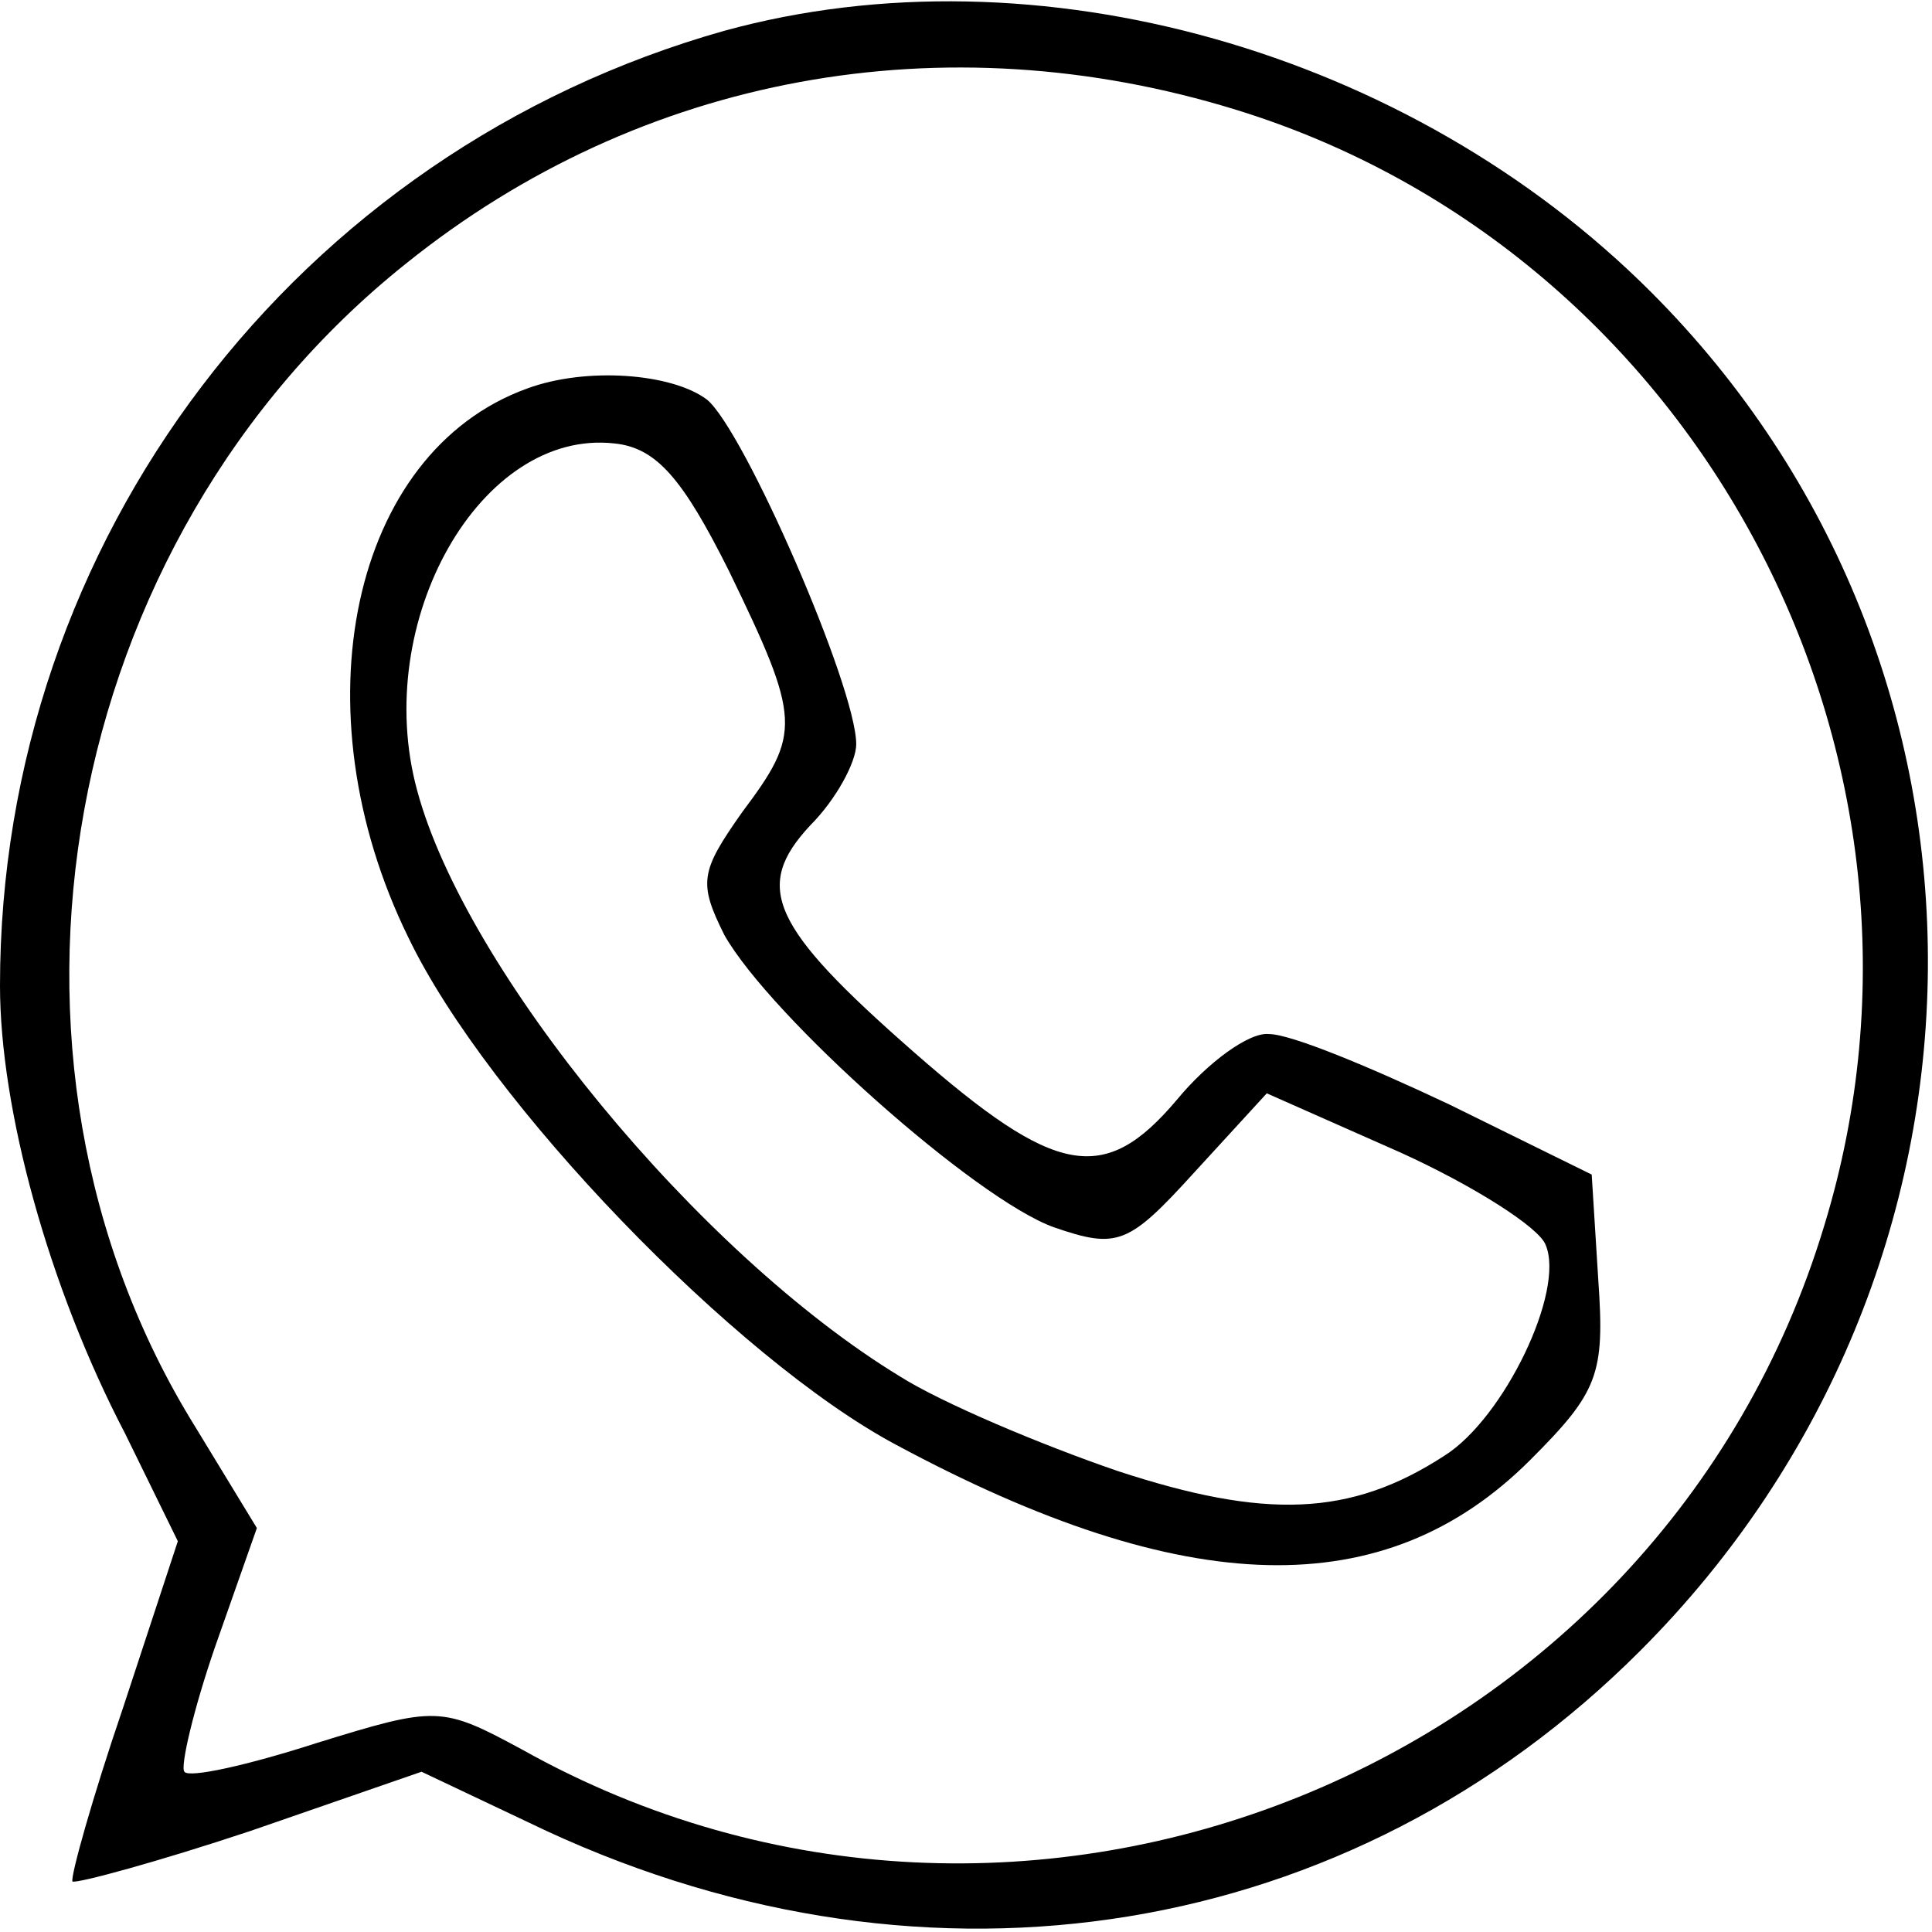
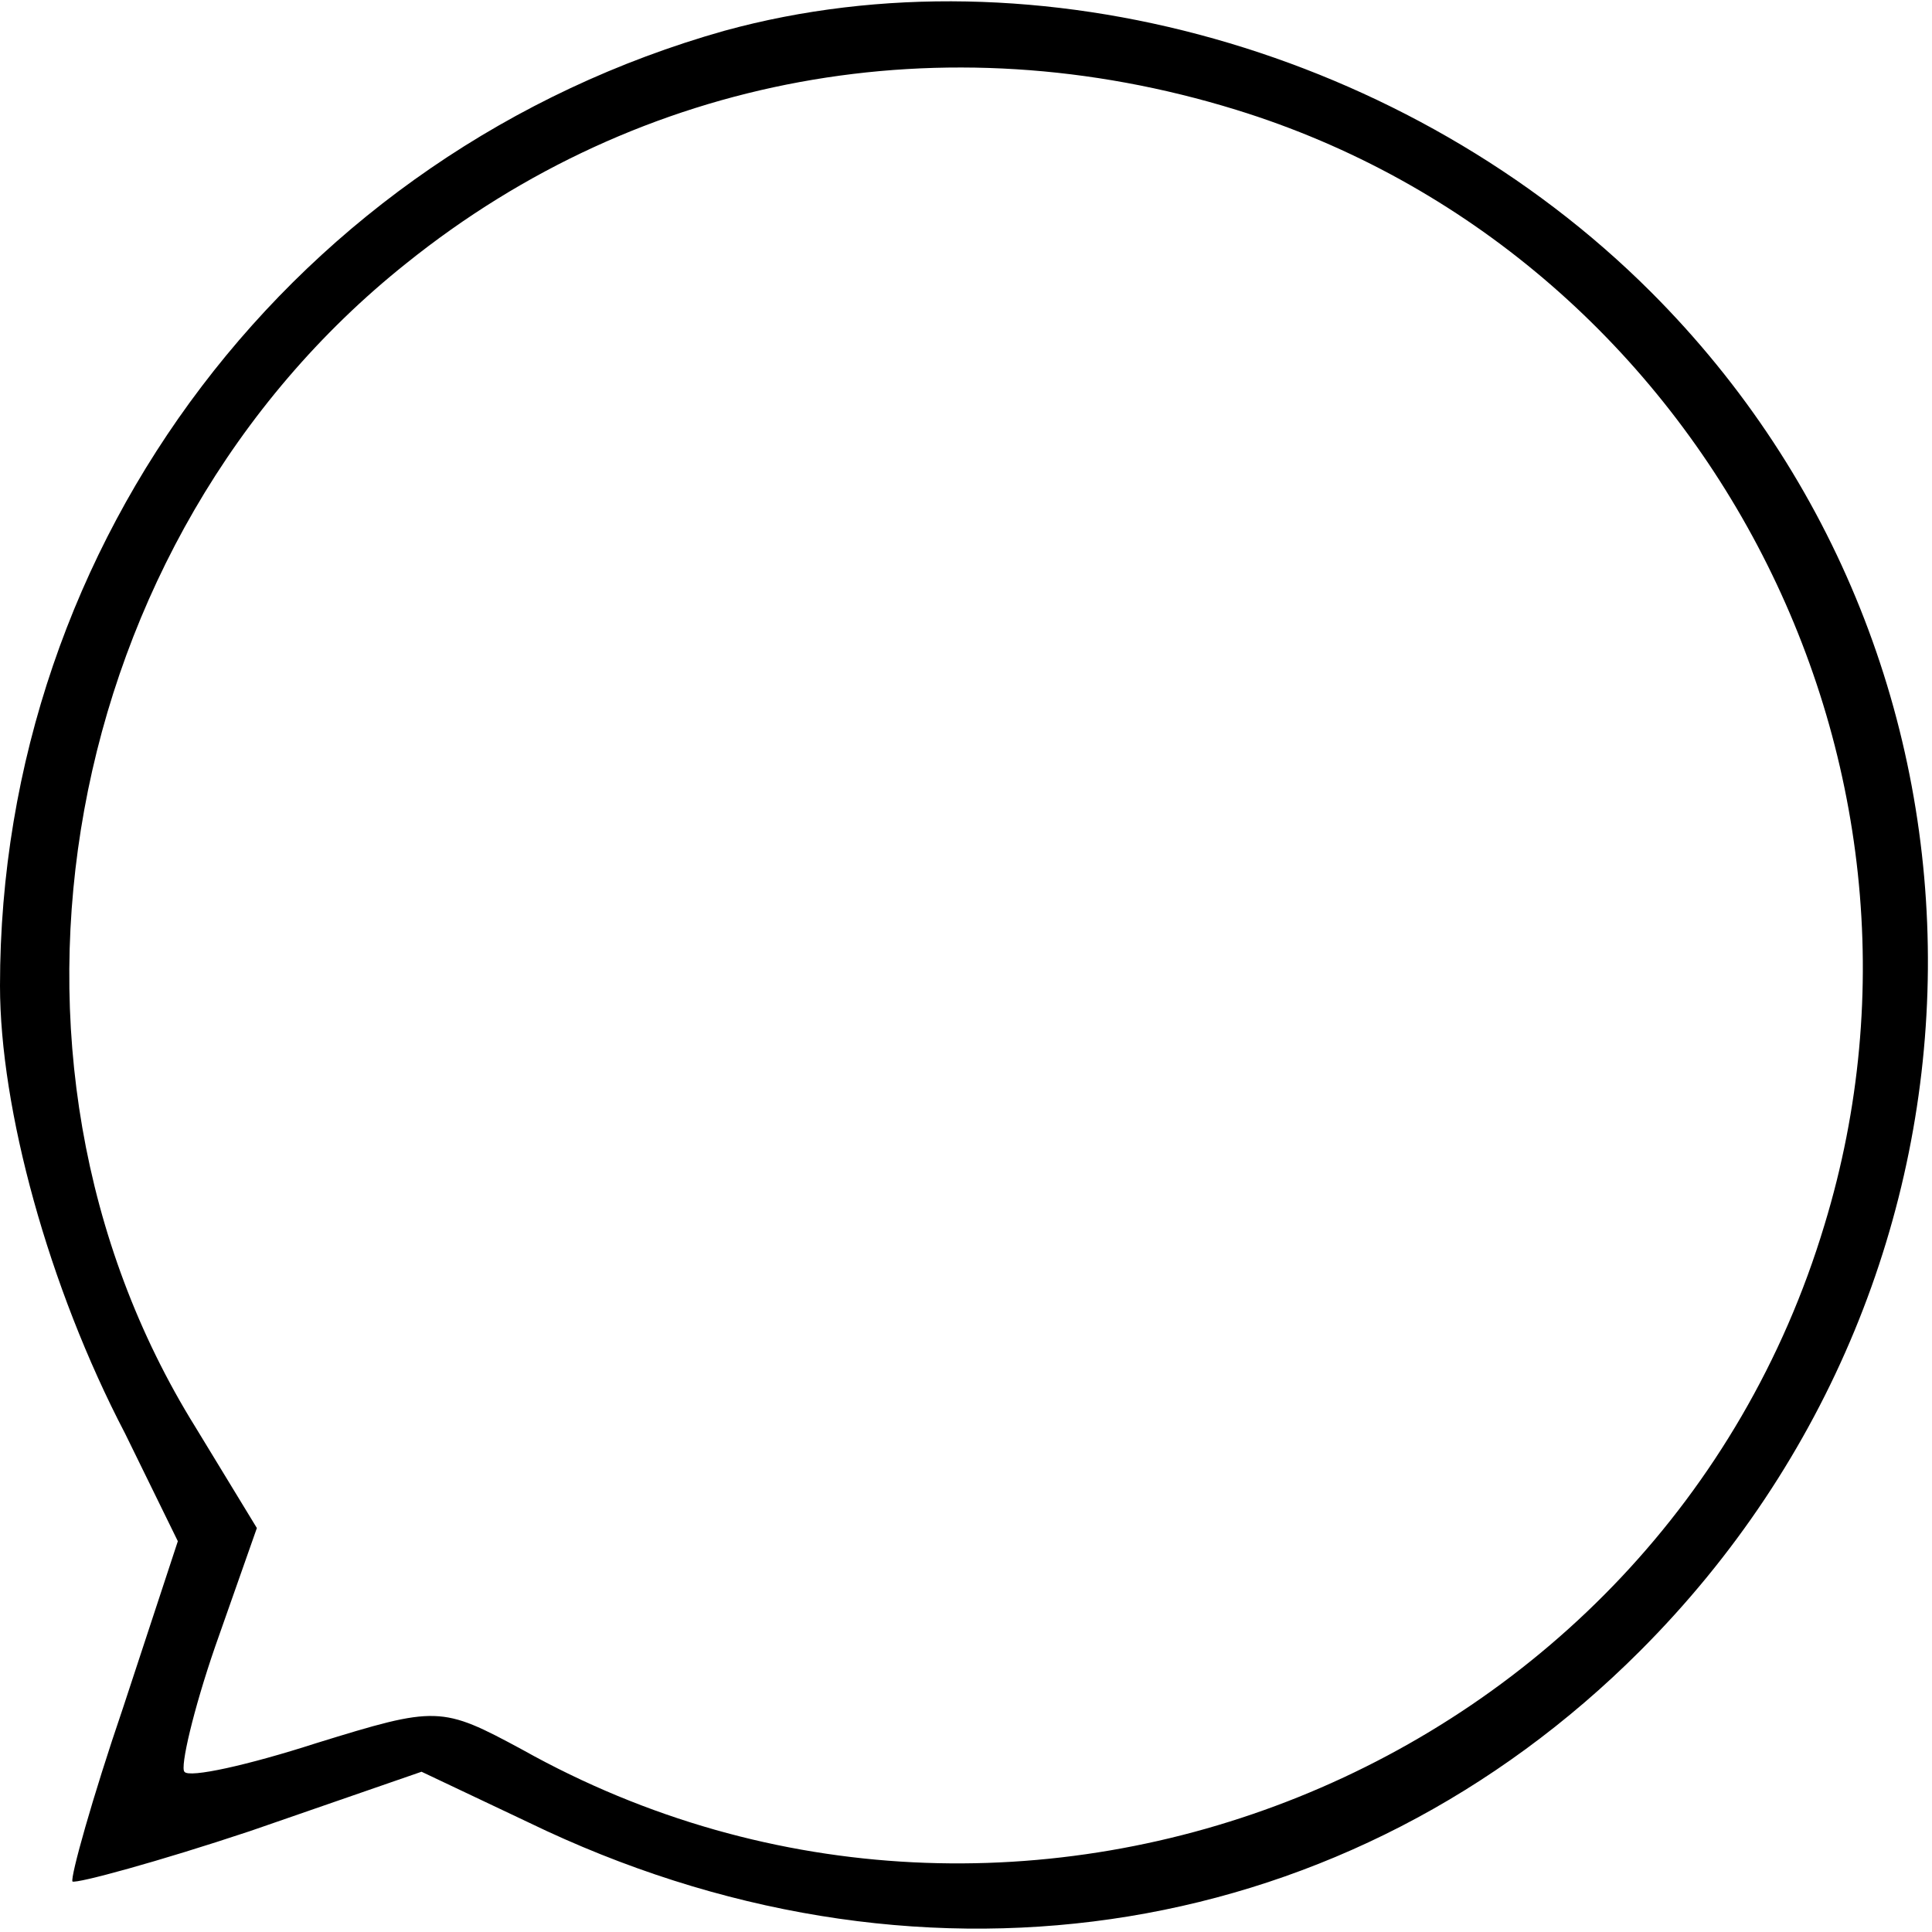
<svg xmlns="http://www.w3.org/2000/svg" width="88pt" height="88pt" viewBox="0 0 88 88" preserveAspectRatio="xMidYMid meet">
  <g transform="translate(0,88) scale(0.1,-0.1)" fill="#000000" stroke="none">
    <path d="M330 866 c-195 -55 -330 -232 -330 -435 0 -56 22 -137 57 -204 l24 -49 -25 -76 c-14 -41 -24 -77 -23 -79 2 -1 39 9 81 23 l78 27 57 -27 c175 -81 366 -50 498 82 173 173 175 449 5 619 -110 110 -280 158 -422 119z m233 -36 c211 -65 333 -295 268 -508 -75 -249 -366 -366 -593 -239 -37 20 -39 20 -94 3 -31 -10 -58 -16 -60 -13 -2 2 4 28 14 57 l19 54 -28 46 c-105 169 -62 404 96 530 107 86 245 111 378 70z" />
-     <path d="M240 703 c-80 -29 -105 -146 -54 -250 36 -75 149 -192 222 -231 132 -71 223 -73 289 -7 31 31 34 39 31 82 l-3 48 -65 32 c-36 17 -72 32 -82 32 -9 1 -28 -13 -42 -30 -33 -39 -55 -35 -120 22 -65 57 -73 75 -47 103 12 12 21 29 21 37 0 26 -51 143 -68 157 -16 12 -55 15 -82 5z m92 -83 c33 -68 33 -74 6 -110 -19 -27 -20 -32 -8 -56 21 -37 114 -120 150 -133 29 -10 34 -8 64 25 l33 36 61 -27 c33 -15 63 -34 66 -42 9 -21 -19 -79 -46 -96 -43 -28 -82 -29 -149 -7 -35 12 -80 31 -99 43 -92 56 -198 185 -220 267 -21 77 29 165 90 158 19 -2 31 -16 52 -58z" />
  </g>
</svg>